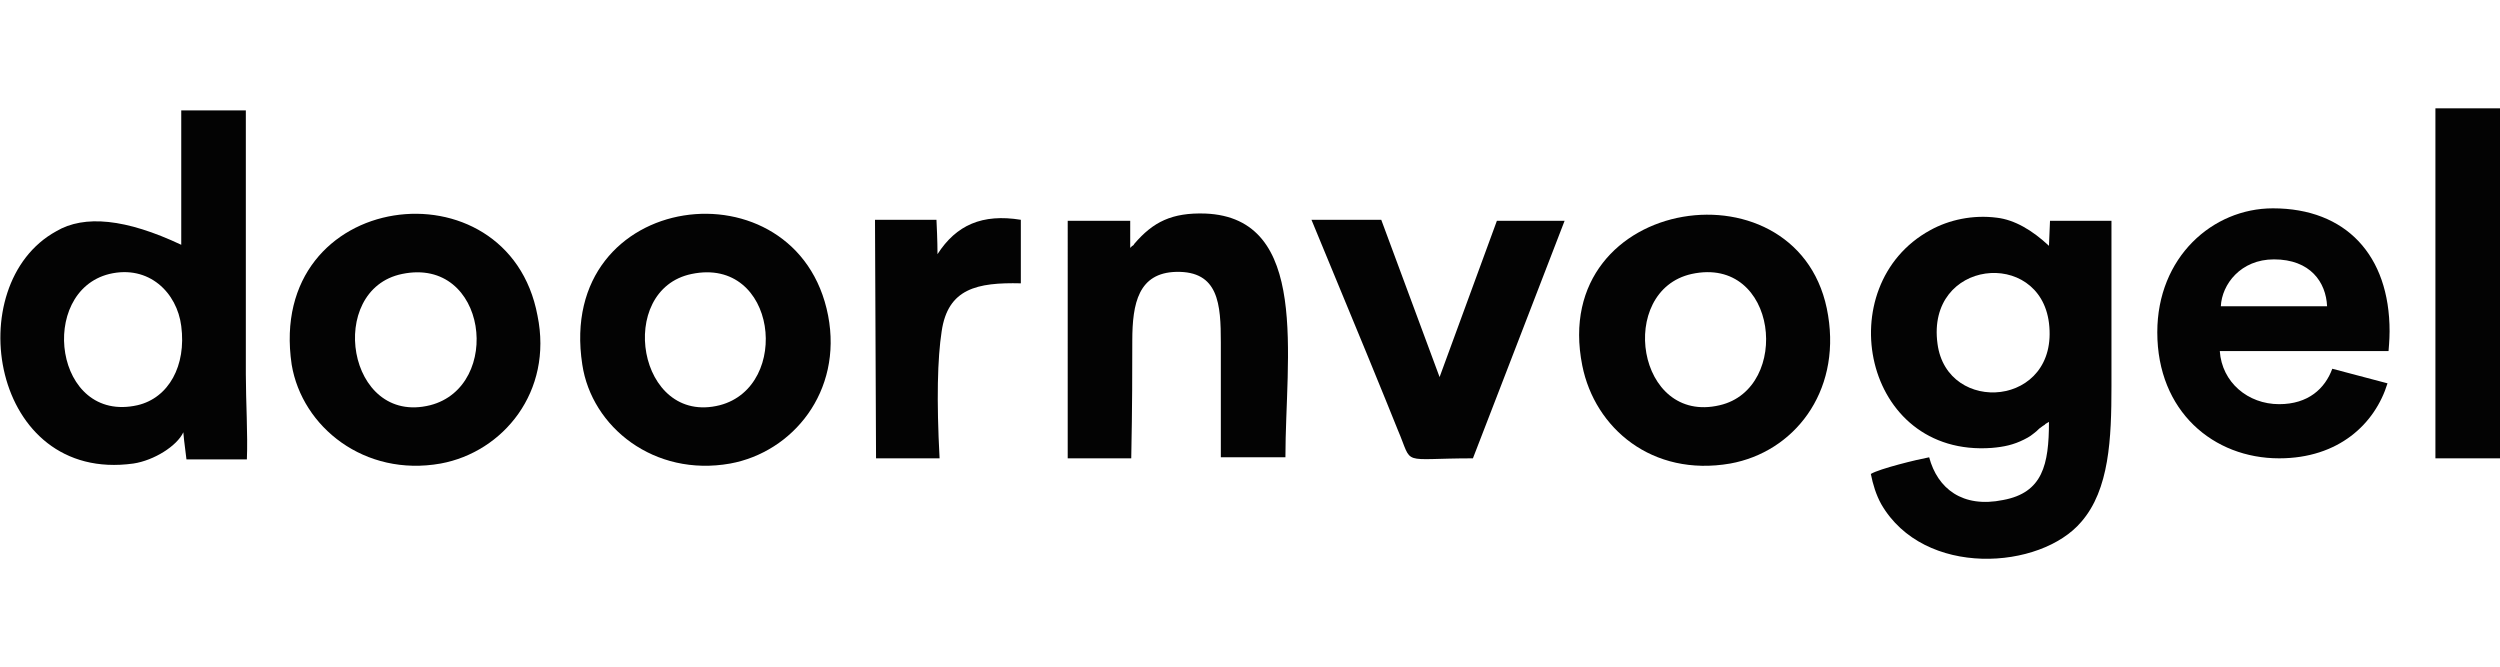
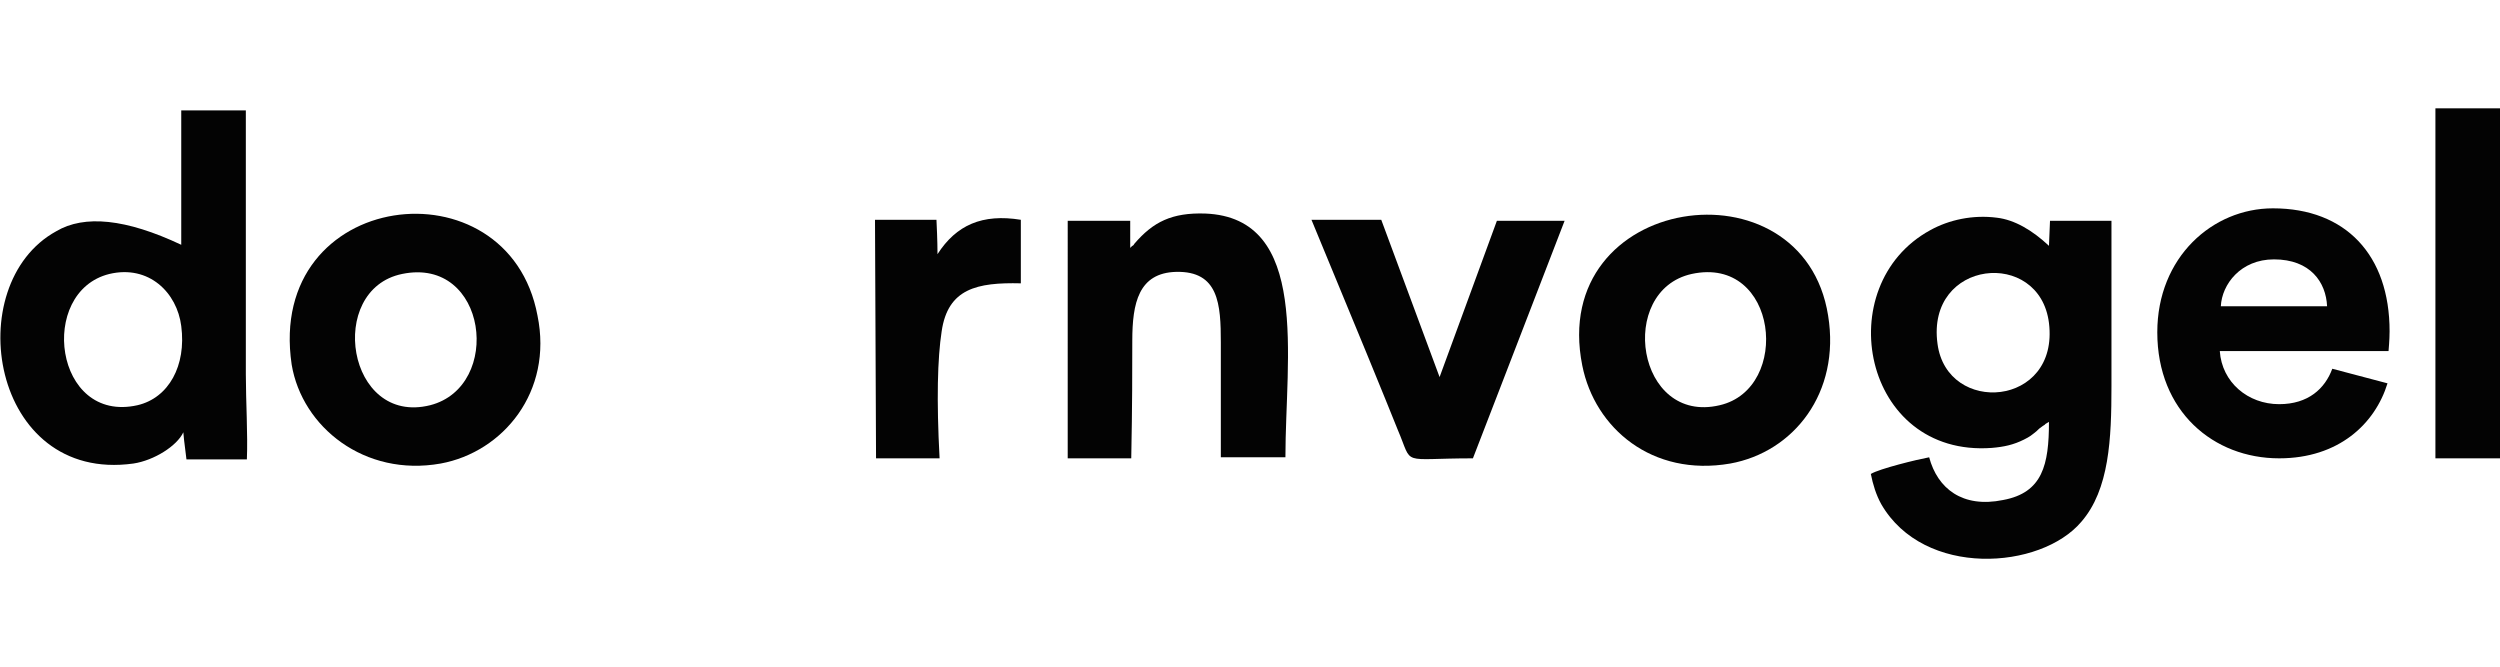
<svg xmlns="http://www.w3.org/2000/svg" version="1.1" id="Laag_1" x="0px" y="0px" viewBox="0 0 240 64" style="enable-background:new 0 0 240 64;" xml:space="preserve">
  <style type="text/css">
	.st0{fill:#030303;}
	.st1{fill:#030303;fill-opacity:0;}
</style>
  <g>
    <g>
      <g>
        <g>
          <g>
            <path id="d1W7O2hHbA" class="st0" d="M196.7,31c1,8.1-9.8,8.9-10.7,2C184.9,24.9,195.8,23.8,196.7,31z M191.7,20.9       c-2.3-0.3-4.6,0.2-6.4,1.2c-9.7,5.3-6.5,21.8,5.9,20.9c1.2-0.1,2.1-0.3,3.1-0.8c0.6-0.3,0.7-0.4,1.2-0.8       c0.2-0.2,0.3-0.3,0.6-0.5c0.5-0.3-0.1,0,0.6-0.4c0,4.1-0.6,6.8-4.4,7.5c-3.9,0.8-6.3-1.1-7.1-4.1c-1.1,0.2-4.8,1.1-5.6,1.6       c0.2,1,0.5,2,1,2.9c4.1,7.1,15.3,6.3,19.2,1.7c2.7-3.1,2.9-8,2.9-13c0-5.3,0-10.6,0-15.9c-0.4,0-2.4,0-5.9,0l-0.1,2.4       C195.1,22.1,193.4,21.1,191.7,20.9z" />
          </g>
          <g>
            <g>
-               <path id="d1W7O2hHbA_1_" class="st1" d="M196.7,31c1,8.1-9.8,8.9-10.7,2C184.9,24.9,195.8,23.8,196.7,31z M191.7,20.9        c-2.3-0.3-4.6,0.2-6.4,1.2c-9.7,5.3-6.5,21.8,5.9,20.9c1.2-0.1,2.1-0.3,3.1-0.8c0.6-0.3,0.7-0.4,1.2-0.8        c0.2-0.2,0.3-0.3,0.6-0.5c0.5-0.3-0.1,0,0.6-0.4c0,4.1-0.6,6.8-4.4,7.5c-3.9,0.8-6.3-1.1-7.1-4.1c-1.1,0.2-4.8,1.1-5.6,1.6        c0.2,1,0.5,2,1,2.9c4.1,7.1,15.3,6.3,19.2,1.7c2.7-3.1,2.9-8,2.9-13c0-5.3,0-10.6,0-15.9c-0.4,0-2.4,0-5.9,0l-0.1,2.4        C195.1,22.1,193.4,21.1,191.7,20.9z" />
-             </g>
+               </g>
          </g>
        </g>
        <g>
          <g>
            <path id="a13O8M64qU" class="st0" d="M17.4,31.3c0.5,3.8-1.2,6.9-4.2,7.6c-8,1.8-9.6-10.9-2.7-12.6       C14.3,25.4,17,28.1,17.4,31.3z M5.4,22.2c-9.3,5.1-6.3,24.2,7.4,22.3c2-0.3,4.2-1.7,4.8-3c0,0.2,0.1,1,0.3,2.6       c3.5,0,5.4,0,5.8,0c0.1-2.4-0.1-5.6-0.1-8.2c0-1.7,0-10.1,0-25.3h-6.2v12.9C12.1,21,8.1,20.6,5.4,22.2z" />
          </g>
          <g>
            <g>
              <path id="a13O8M64qU_1_" class="st1" d="M17.4,31.3c0.5,3.8-1.2,6.9-4.2,7.6c-8,1.8-9.6-10.9-2.7-12.6        C14.3,25.4,17,28.1,17.4,31.3z M5.4,22.2c-9.3,5.1-6.3,24.2,7.4,22.3c2-0.3,4.2-1.7,4.8-3c0,0.2,0.1,1,0.3,2.6        c3.5,0,5.4,0,5.8,0c0.1-2.4-0.1-5.6-0.1-8.2c0-1.7,0-10.1,0-25.3h-6.2v12.9C12.1,21,8.1,20.6,5.4,22.2z" />
            </g>
          </g>
        </g>
        <g>
          <g>
            <path id="d5xSJqLJZu" class="st0" d="M165.1,38.9c-8,1.9-9.9-11-2.7-12.6C170.7,24.5,172,37.3,165.1,38.9z M166.1,44.5       c6.1-1.1,10.6-6.8,9.4-14.2c-2.4-15.2-26.9-11.7-23.6,4.8C153.1,41.1,158.6,45.8,166.1,44.5z" />
          </g>
          <g>
            <g>
              <path id="d5xSJqLJZu_1_" class="st1" d="M165.1,38.9c-8,1.9-9.9-11-2.7-12.6C170.7,24.5,172,37.3,165.1,38.9z M166.1,44.5        c6.1-1.1,10.6-6.8,9.4-14.2c-2.4-15.2-26.9-11.7-23.6,4.8C153.1,41.1,158.6,45.8,166.1,44.5z" />
            </g>
          </g>
        </g>
        <g>
          <g>
            <path id="auGY7RW2l" class="st0" d="M41.3,38.9c-8,2-10-11.1-2.7-12.6C46.8,24.6,48.3,37.1,41.3,38.9z M42.3,44.5       c6-1.1,10.8-6.9,9.3-14.2c-2.8-15-26.1-12.2-23.6,4.7C29,41,35,45.8,42.3,44.5z" />
          </g>
          <g>
            <g>
-               <path id="auGY7RW2l_1_" class="st1" d="M41.3,38.9c-8,2-10-11.1-2.7-12.6C46.8,24.6,48.3,37.1,41.3,38.9z M42.3,44.5        c6-1.1,10.8-6.9,9.3-14.2c-2.8-15-26.1-12.2-23.6,4.7C29,41,35,45.8,42.3,44.5z" />
-             </g>
+               </g>
          </g>
        </g>
        <g>
          <g>
-             <path id="a2APFHGOnj" class="st0" d="M69.1,38.9c-7.9,2-10-11.1-2.7-12.6C74.6,24.6,76,37.1,69.1,38.9z M70.1,44.5       c6-1.1,10.8-6.9,9.4-14.2c-2.9-15-26.2-12.2-23.6,4.7C56.8,41,62.8,45.8,70.1,44.5z" />
-           </g>
+             </g>
          <g>
            <g>
-               <path id="a2APFHGOnj_1_" class="st1" d="M69.1,38.9c-7.9,2-10-11.1-2.7-12.6C74.6,24.6,76,37.1,69.1,38.9z M70.1,44.5        c6-1.1,10.8-6.9,9.4-14.2c-2.9-15-26.2-12.2-23.6,4.7C56.8,41,62.8,45.8,70.1,44.5z" />
-             </g>
+               </g>
          </g>
        </g>
        <g>
          <g>
            <path id="c2Cgs3f4Zx" class="st0" d="M108.7,32.7c0-3.6,0.6-6.5,4.2-6.6c4.1-0.1,4.3,3.1,4.3,6.8c0,3.7,0,7.3,0,11       c0.6,0,5.6,0,6.2,0c0-9.6,2.4-23-7.7-23.4c-3.2-0.1-5,0.8-6.8,2.9c0,0-0.1,0.2-0.2,0.2c0,0-0.1,0.1-0.2,0.2c0-0.2,0-1.1,0-2.6       h-6V44h6.1C108.7,39,108.7,35.3,108.7,32.7z" />
          </g>
          <g>
            <g>
-               <path id="c2Cgs3f4Zx_1_" class="st1" d="M108.7,32.7c0-3.6,0.6-6.5,4.2-6.6c4.1-0.1,4.3,3.1,4.3,6.8c0,3.7,0,7.3,0,11        c0.6,0,5.6,0,6.2,0c0-9.6,2.4-23-7.7-23.4c-3.2-0.1-5,0.8-6.8,2.9c0,0-0.1,0.2-0.2,0.2c0,0-0.1,0.1-0.2,0.2c0-0.2,0-1.1,0-2.6        h-6V44h6.1C108.7,39,108.7,35.3,108.7,32.7z" />
-             </g>
+               </g>
          </g>
        </g>
        <g>
          <g>
            <path id="kyWYVOxCY" class="st0" d="M134.2,41.3c1.5,3.5,0.1,2.7,7.2,2.7c0.6-1.5,3.5-9.1,8.8-22.8l-6.5,0l-5.5,15l-5.6-15.1       h-6.7C130.3,31.7,133,38.3,134.2,41.3z" />
          </g>
          <g>
            <g>
              <path id="kyWYVOxCY_1_" class="st1" d="M134.2,41.3c1.5,3.5,0.1,2.7,7.2,2.7c0.6-1.5,3.5-9.1,8.8-22.8l-6.5,0l-5.5,15        l-5.6-15.1h-6.7C130.3,31.7,133,38.3,134.2,41.3z" />
            </g>
          </g>
        </g>
        <g>
          <g>
            <path id="a61exF06hz" class="st0" d="M240,44V10.4h-6.2V44H240z" />
          </g>
          <g>
            <g>
              <path id="a61exF06hz_1_" class="st1" d="M240,44V10.4h-6.2V44H240z" />
            </g>
          </g>
        </g>
        <g>
          <g>
            <path id="gxxBeup3z" class="st0" d="M90.4,31.8c0.6-4.1,3.4-4.7,7.6-4.6c0-0.6,0-5.5,0-6.1c-3.7-0.6-6.2,0.5-8,3.3       c0-0.2,0-1.3-0.1-3.3H84L84.1,44h6.1C89.9,38.4,90,34.4,90.4,31.8z" />
          </g>
          <g>
            <g>
              <path id="gxxBeup3z_1_" class="st1" d="M90.4,31.8c0.6-4.1,3.4-4.7,7.6-4.6c0-0.6,0-5.5,0-6.1c-3.7-0.6-6.2,0.5-8,3.3        c0-0.2,0-1.3-0.1-3.3H84L84.1,44h6.1C89.9,38.4,90,34.4,90.4,31.8z" />
            </g>
          </g>
        </g>
      </g>
    </g>
    <path class="st0" d="M229.2,36.8c-1.2,3.9-4.7,7.2-10.4,7.2c-6.3,0-11.7-4.5-11.7-12.1c0-7.2,5.3-11.9,11.1-11.9   c7,0,11.2,4.5,11.2,11.8c0,0.9-0.1,1.8-0.1,1.9h-16.2c0.2,3,2.7,5.1,5.7,5.1c2.8,0,4.4-1.5,5.1-3.4L229.2,36.8z M223.4,29.4   c-0.1-2.3-1.6-4.5-5.1-4.5c-3.2,0-5,2.4-5.1,4.5C213.3,29.4,223.4,29.4,223.4,29.4z" />
  </g>
</svg>